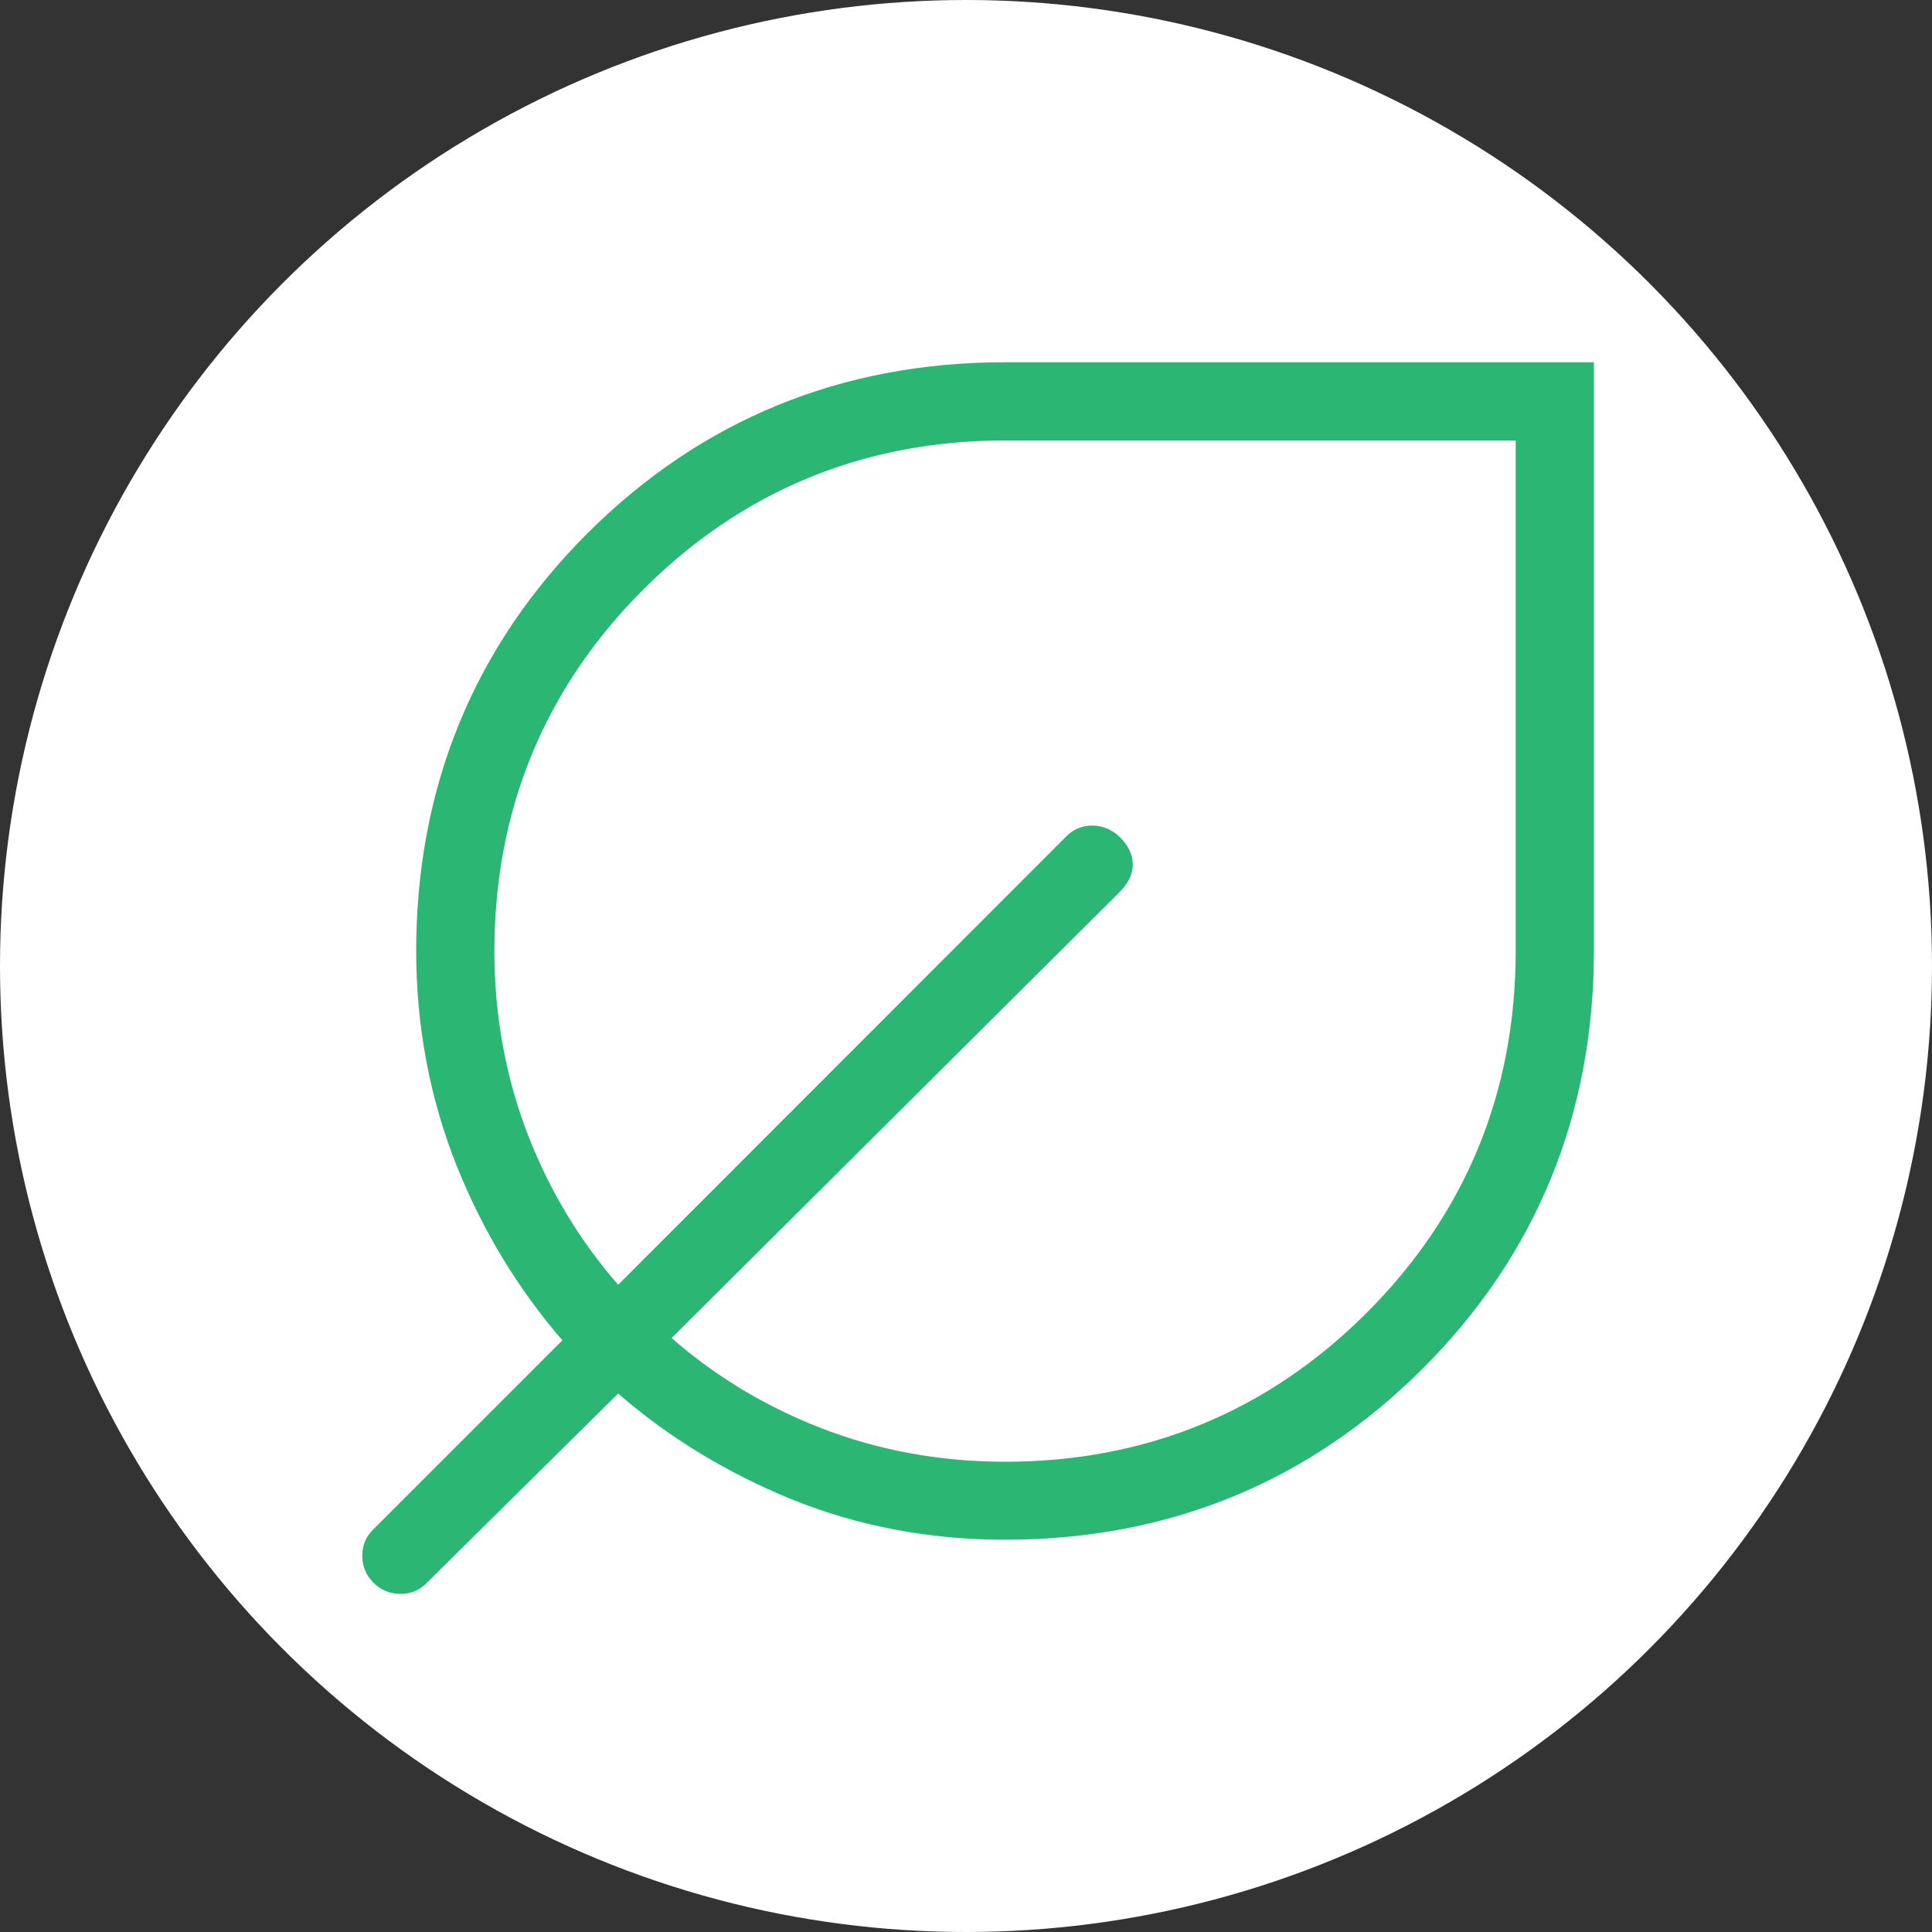
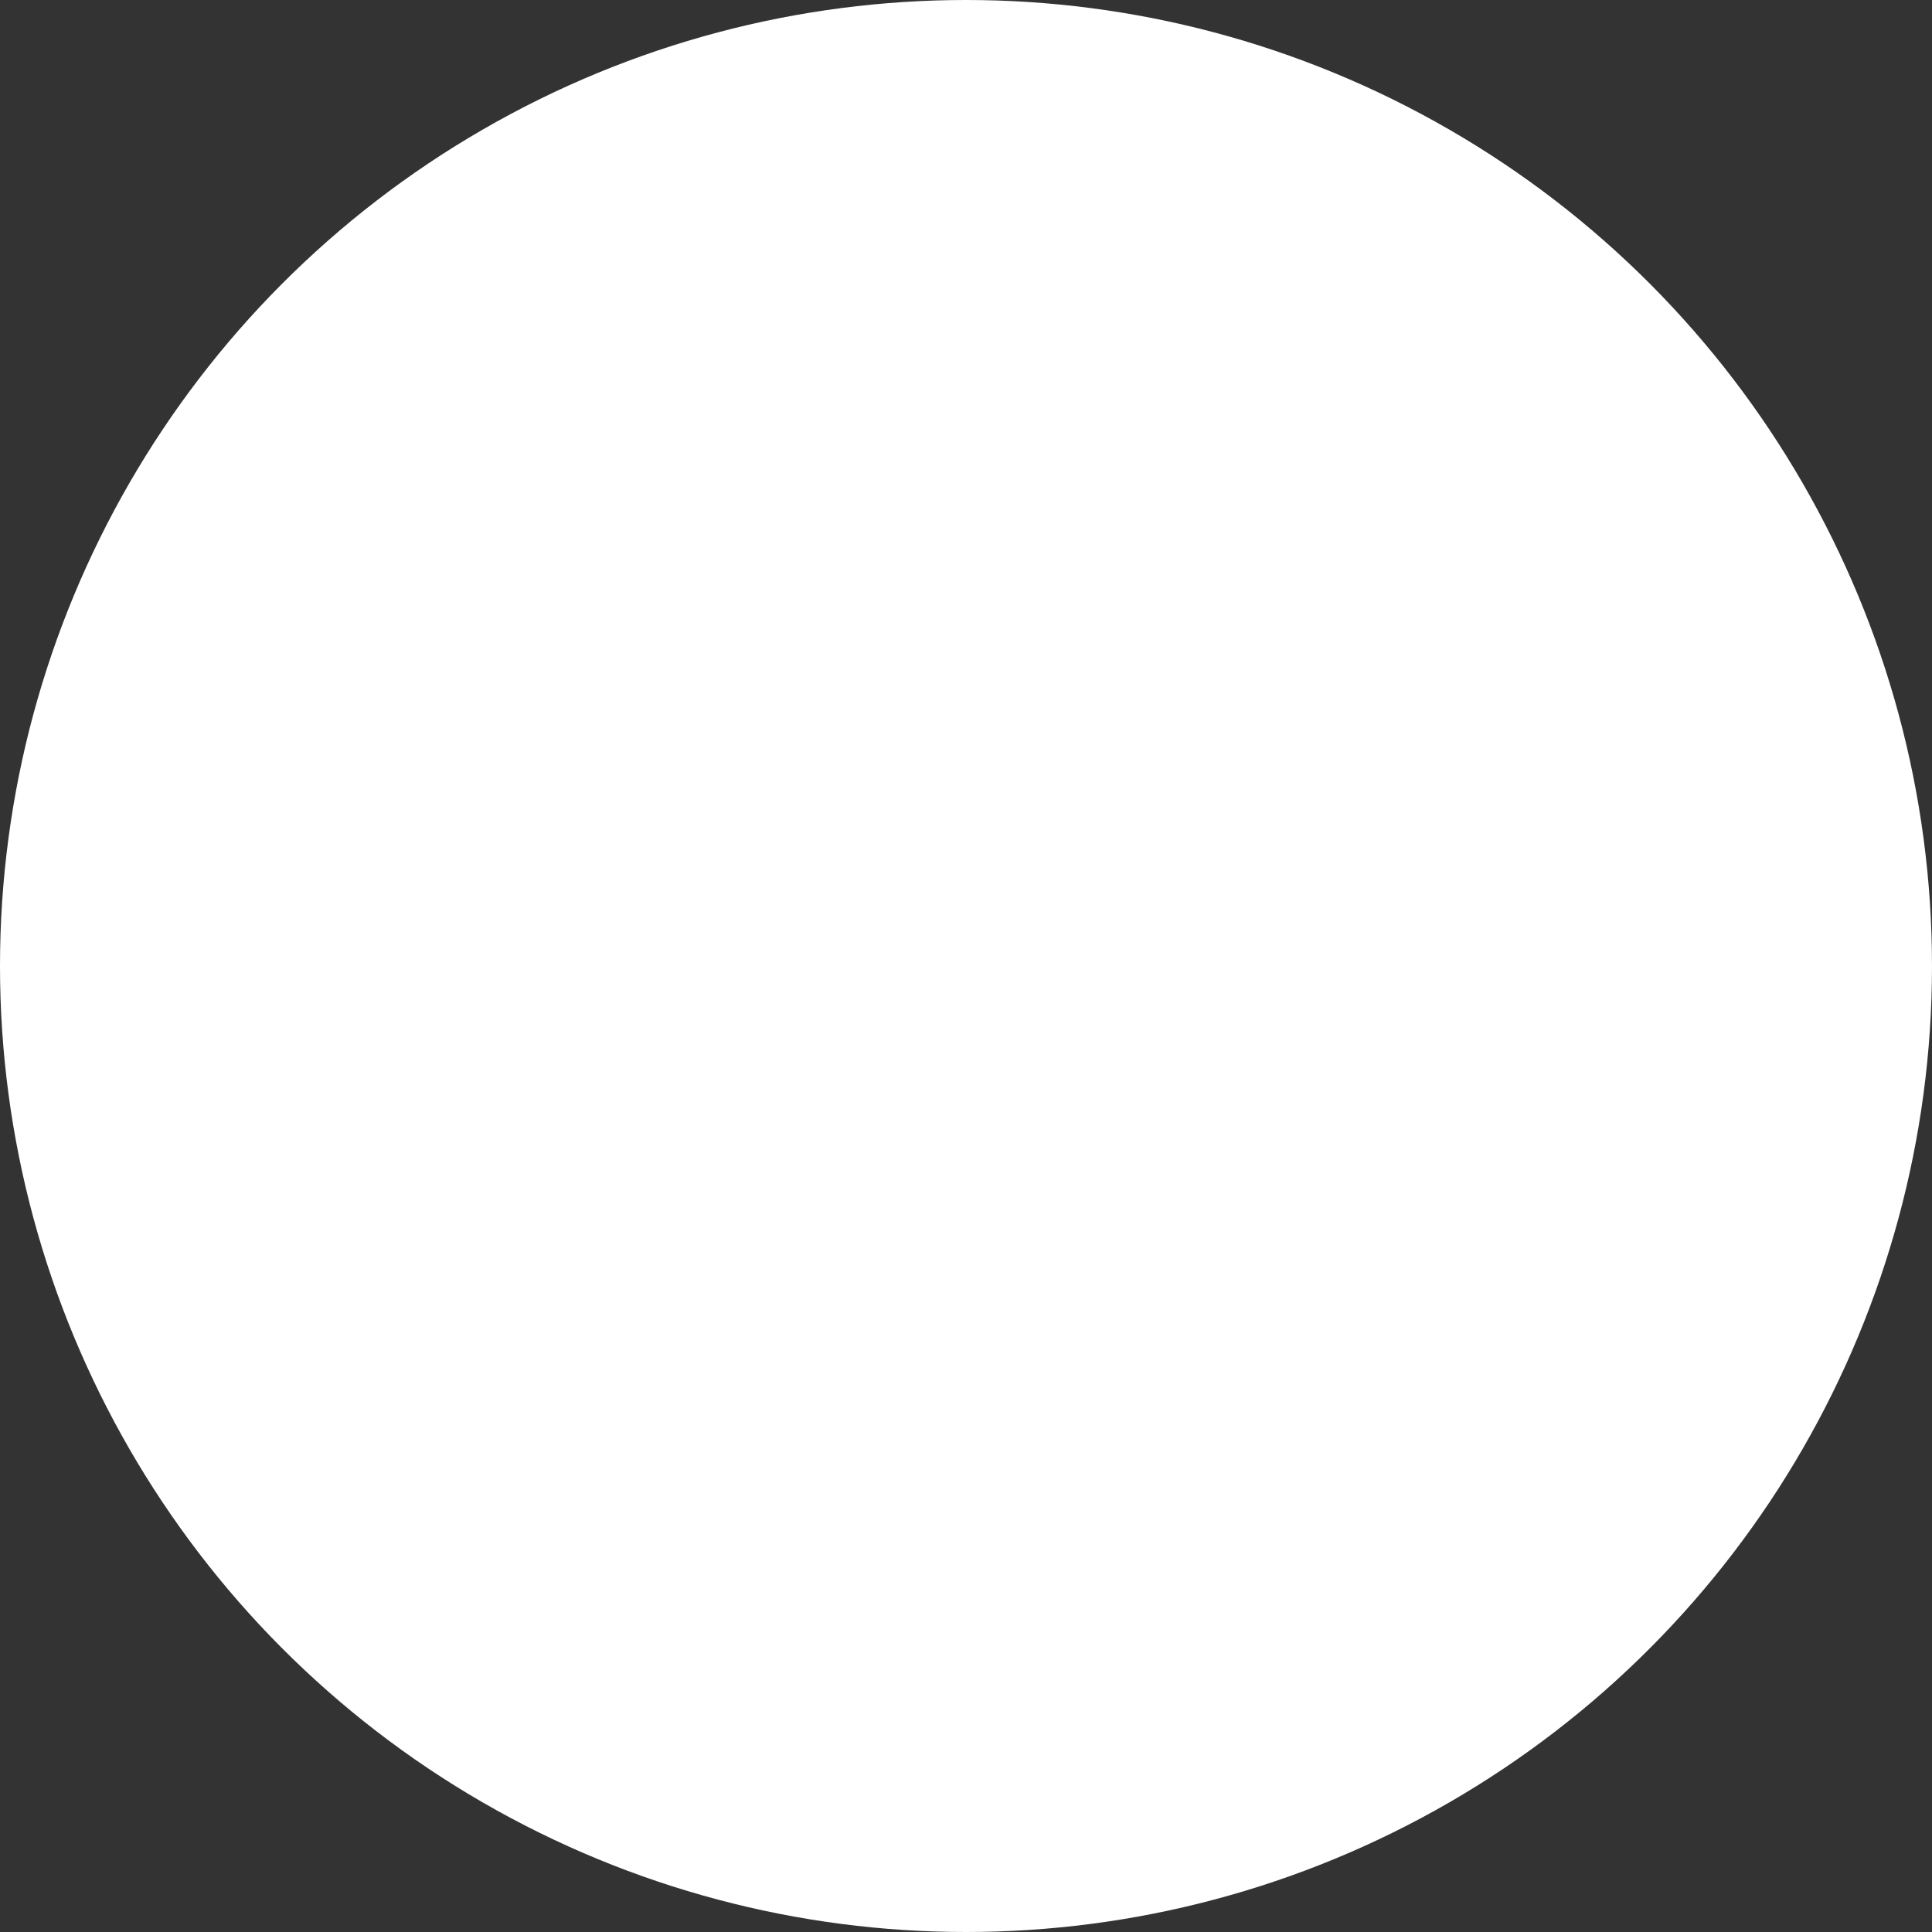
<svg xmlns="http://www.w3.org/2000/svg" width="80" height="80" viewBox="0 0 80 80" fill="none">
  <rect x="0" y="0" width="80" height="80" fill="#333333" stroke="none" />
  <g id="NOVA Ink Card Icons">
    <circle id="Ellipse 9" cx="40" cy="40" r="40" fill="white" />
-     <path id="Vector" d="M41.617 15C34.839 15 29.029 17.388 24.32 22.087C19.621 26.786 17.233 32.606 17.233 39.383C17.233 42.506 17.804 45.503 18.916 48.288C19.989 50.966 21.458 53.383 23.286 55.5L15.474 63.312C15.164 63.602 15 63.979 15 64.414C15 64.85 15.155 65.227 15.464 65.536C15.774 65.845 16.151 66 16.586 66C17.021 66 17.398 65.836 17.678 65.536L25.596 57.705C27.704 59.532 30.111 60.992 32.761 62.075C35.516 63.196 38.504 63.757 41.617 63.757C48.394 63.757 54.205 61.369 58.913 56.67C63.612 51.971 66 46.151 66 39.374V15H41.617ZM46.354 36.947C46.721 36.58 46.905 36.193 46.905 35.796C46.905 35.4 46.731 35.023 46.383 34.675C45.735 34.017 44.701 34.037 44.14 34.646L25.596 53.199C24.02 51.391 22.773 49.332 21.884 47.05C20.946 44.653 20.472 42.071 20.472 39.383C20.472 33.534 22.551 28.497 26.641 24.407C30.73 20.317 35.777 18.239 41.617 18.239H62.761V39.383C62.761 45.233 60.682 50.27 56.593 54.359C52.503 58.449 47.456 60.528 41.617 60.528C38.929 60.528 36.347 60.054 33.95 59.116C31.678 58.227 29.609 56.98 27.81 55.404L46.354 36.947Z" fill="#2BB673" />
  </g>
</svg>